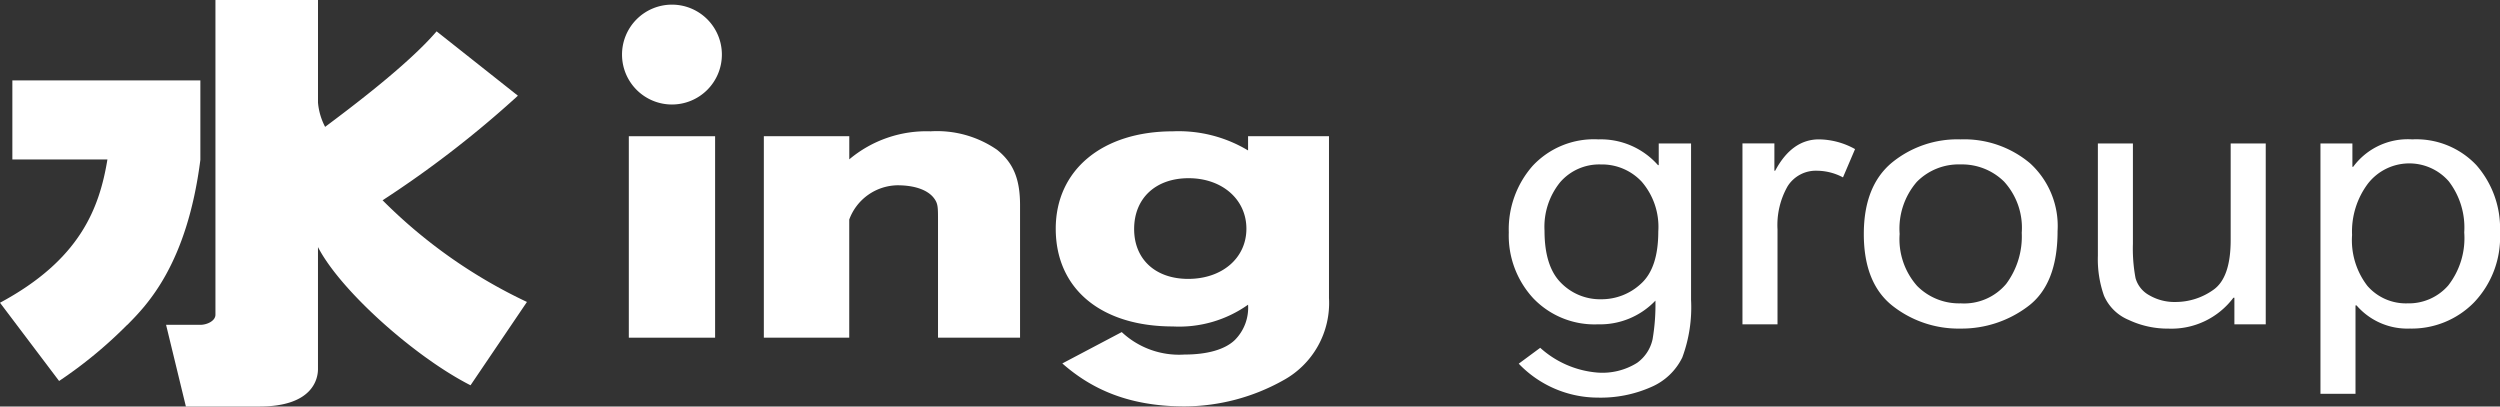
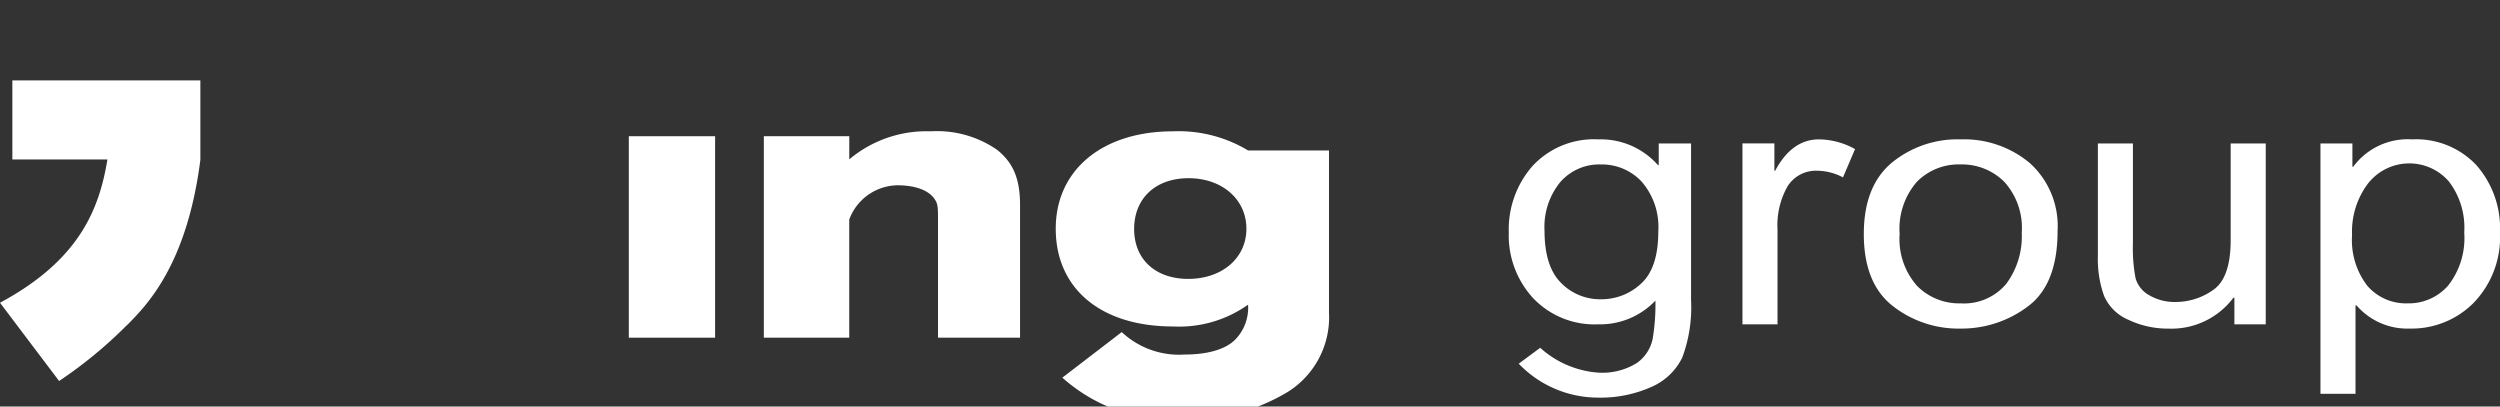
<svg xmlns="http://www.w3.org/2000/svg" id="レイヤー_1" data-name="レイヤー 1" width="246" height="40" viewBox="0 0 246 40">
  <rect x="0" y="0" width="246" height="40" fill="#333333" stroke="none" />
  <defs>
    <style>
      .cls-1 {
        fill: #fff;
      }
    </style>
  </defs>
  <g>
    <g>
      <path class="cls-1" d="M572.472,392.008a43.213,43.213,0,0,1-6.657,5.481L560,389.79c7.875-4.226,9.779-9.29,10.571-14.1h-9.355v-7.781h18.5v7.823c-1.319,10.323-5.274,14.3-7.181,16.228" transform="translate(-560 -360)" />
-       <path class="cls-1" d="M597.646,379.707a102.952,102.952,0,0,0,13.316-10.29l-8-6.333c-2.814,3.281-8.38,7.46-10.971,9.4a6.29,6.29,0,0,1-.7-2.39V360H581.2v30.962c0,.628-.845,1-1.482,1h-3.376L578.292,400h7.236c5.286,0,5.761-2.761,5.761-3.682V384.312c2.222,4.306,9.566,10.834,15.011,13.6l5.551-8.2A50.312,50.312,0,0,1,597.646,379.707Z" transform="translate(-560 -360)" />
    </g>
    <path class="cls-1" d="M630.366,373.405v19.823h-8.49V373.405Z" transform="translate(-560 -360)" />
    <path class="cls-1" d="M635.162,393.228V373.405h8.407v2.276a11.794,11.794,0,0,1,8-2.759,10.387,10.387,0,0,1,6.542,1.818c1.621,1.3,2.262,2.892,2.262,5.457v13.031H652.3V381.661c0-1.3,0-1.65-.421-2.191-.481-.625-1.58-1.238-3.586-1.238a5.143,5.143,0,0,0-4.728,3.373v11.623Z" transform="translate(-560 -360)" />
-     <path class="cls-1" d="M670.379,392.677a8.247,8.247,0,0,0,6.173,2.21c2.235,0,3.981-.488,4.958-1.432a4.5,4.5,0,0,0,1.3-3.474,11.716,11.716,0,0,1-7.394,2.142c-7.067,0-11.531-3.7-11.531-9.618,0-5.784,4.589-9.583,11.531-9.583a13.259,13.259,0,0,1,7.394,1.882v-1.4h7.962v15.923a8.666,8.666,0,0,1-4.549,8.124,20.024,20.024,0,0,1-9.668,2.537c-5.523,0-9.179-1.724-12.023-4.226Zm6.539-5.234c3.331,0,5.728-2.045,5.728-4.938s-2.4-4.97-5.687-4.97c-3.25,0-5.36,1.981-5.36,5C671.6,385.527,673.709,387.443,676.918,387.443Z" transform="translate(-560 -360)" />
-     <path class="cls-1" d="M631.033,365.368a4.913,4.913,0,1,1-4.914-4.911A4.912,4.912,0,0,1,631.033,365.368Z" transform="translate(-560 -360)" />
+     <path class="cls-1" d="M670.379,392.677a8.247,8.247,0,0,0,6.173,2.21c2.235,0,3.981-.488,4.958-1.432a4.5,4.5,0,0,0,1.3-3.474,11.716,11.716,0,0,1-7.394,2.142c-7.067,0-11.531-3.7-11.531-9.618,0-5.784,4.589-9.583,11.531-9.583a13.259,13.259,0,0,1,7.394,1.882h7.962v15.923a8.666,8.666,0,0,1-4.549,8.124,20.024,20.024,0,0,1-9.668,2.537c-5.523,0-9.179-1.724-12.023-4.226Zm6.539-5.234c3.331,0,5.728-2.045,5.728-4.938s-2.4-4.97-5.687-4.97c-3.25,0-5.36,1.981-5.36,5C671.6,385.527,673.709,387.443,676.918,387.443Z" transform="translate(-560 -360)" />
    <g>
      <path class="cls-1" d="M726.4,389.514a14.167,14.167,0,0,1-.862,5.661,6.041,6.041,0,0,1-3.066,2.91,12.26,12.26,0,0,1-5.269,1.04,10.808,10.808,0,0,1-7.76-3.339l2.114-1.562a9.546,9.546,0,0,0,5.607,2.435,6.418,6.418,0,0,0,3.928-.956,3.859,3.859,0,0,0,1.524-2.331,20.158,20.158,0,0,0,.278-3.791,7.513,7.513,0,0,1-5.653,2.332,8.323,8.323,0,0,1-6.371-2.566,9.094,9.094,0,0,1-2.405-6.475,9.452,9.452,0,0,1,2.338-6.541,8.237,8.237,0,0,1,6.476-2.616,7.5,7.5,0,0,1,5.864,2.532h.076v-2.13H726.4Zm-8.833-.067a5.682,5.682,0,0,0,3.909-1.534q1.7-1.536,1.7-5.141a6.8,6.8,0,0,0-1.629-4.89,5.35,5.35,0,0,0-4.024-1.7,5.085,5.085,0,0,0-4,1.745,6.964,6.964,0,0,0-1.542,4.78q0,3.505,1.619,5.123A5.379,5.379,0,0,0,717.57,389.447Z" transform="translate(-560 -360)" />
      <path class="cls-1" d="M742.537,374.671l-1.188,2.784a5.51,5.51,0,0,0-2.51-.654,3.284,3.284,0,0,0-2.932,1.518,7.712,7.712,0,0,0-1,4.251v9.343h-3.449v-17.8H734.6V376.8h.077q1.647-3.085,4.311-3.086A7.441,7.441,0,0,1,742.537,374.671Z" transform="translate(-560 -360)" />
      <path class="cls-1" d="M752.922,373.715a10.06,10.06,0,0,1,6.832,2.348,8.354,8.354,0,0,1,2.711,6.675q0,5.25-2.932,7.422a10.827,10.827,0,0,1-6.611,2.172,10.5,10.5,0,0,1-6.687-2.231q-2.837-2.231-2.836-7.078,0-4.7,2.74-7A10.178,10.178,0,0,1,752.922,373.715Zm0,16.135a5.411,5.411,0,0,0,4.485-1.912,7.809,7.809,0,0,0,1.532-5.032,6.734,6.734,0,0,0-1.734-5.032,5.892,5.892,0,0,0-4.283-1.694,5.778,5.778,0,0,0-4.311,1.719,7.042,7.042,0,0,0-1.686,5.124,6.936,6.936,0,0,0,1.715,5.107A5.8,5.8,0,0,0,752.922,389.85Z" transform="translate(-560 -360)" />
      <path class="cls-1" d="M782.949,391.913h-3.085V389.3h-.1a7.62,7.62,0,0,1-6.381,3.036,9.029,9.029,0,0,1-3.938-.864,4.53,4.53,0,0,1-2.414-2.381,10.807,10.807,0,0,1-.6-3.933V374.117h3.448v9.862a15.5,15.5,0,0,0,.259,3.388,2.77,2.77,0,0,0,1.351,1.686,4.927,4.927,0,0,0,2.606.662,6.392,6.392,0,0,0,3.679-1.182q1.723-1.182,1.724-4.906v-9.51h3.45Z" transform="translate(-560 -360)" />
      <path class="cls-1" d="M791.552,376.415a6.674,6.674,0,0,1,5.806-2.7,8.134,8.134,0,0,1,6.323,2.541A9.432,9.432,0,0,1,806,382.872a9.306,9.306,0,0,1-2.568,6.9,8.585,8.585,0,0,1-6.3,2.558,6.6,6.6,0,0,1-5.25-2.281h-.1v8.7h-3.449V374.117h3.143v2.3ZM796.9,389.85a5.144,5.144,0,0,0,4-1.753,7.579,7.579,0,0,0,1.581-5.225,7.467,7.467,0,0,0-1.523-5.031,5.159,5.159,0,0,0-7.933.2,7.847,7.847,0,0,0-1.581,5.082,7.353,7.353,0,0,0,1.514,5.015A5.022,5.022,0,0,0,796.9,389.85Z" transform="translate(-560 -360)" />
    </g>
  </g>
</svg>